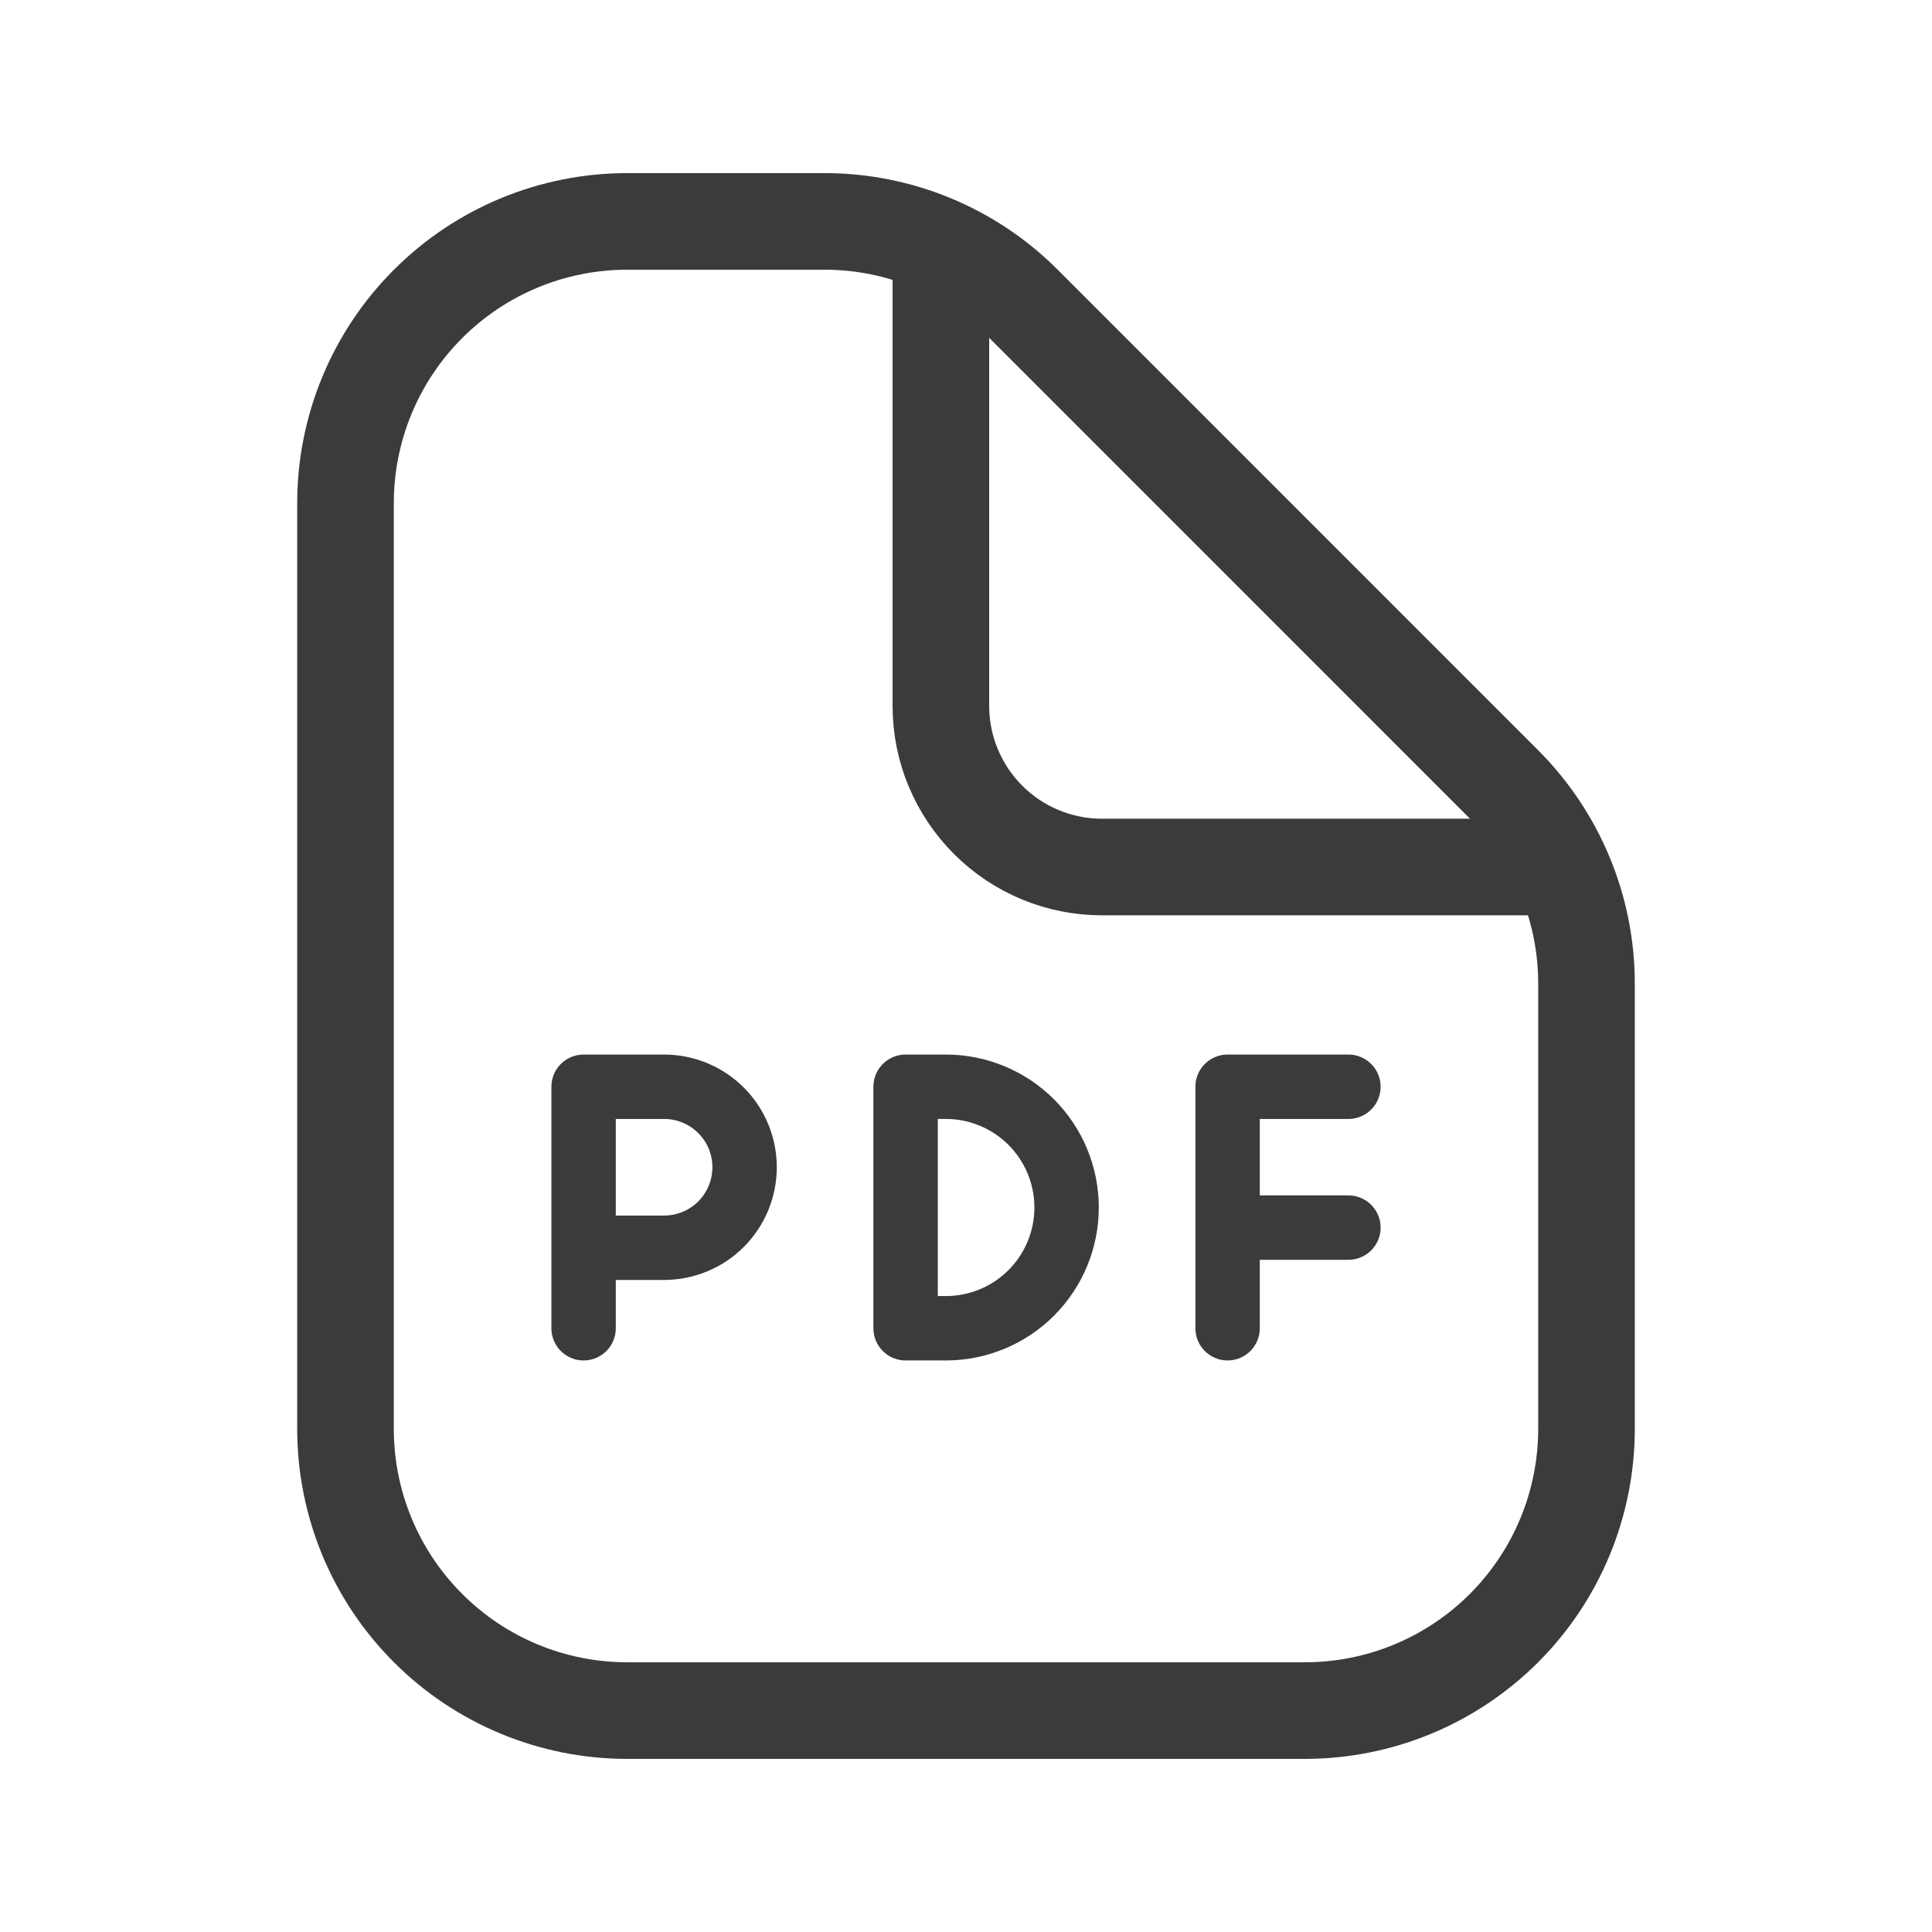
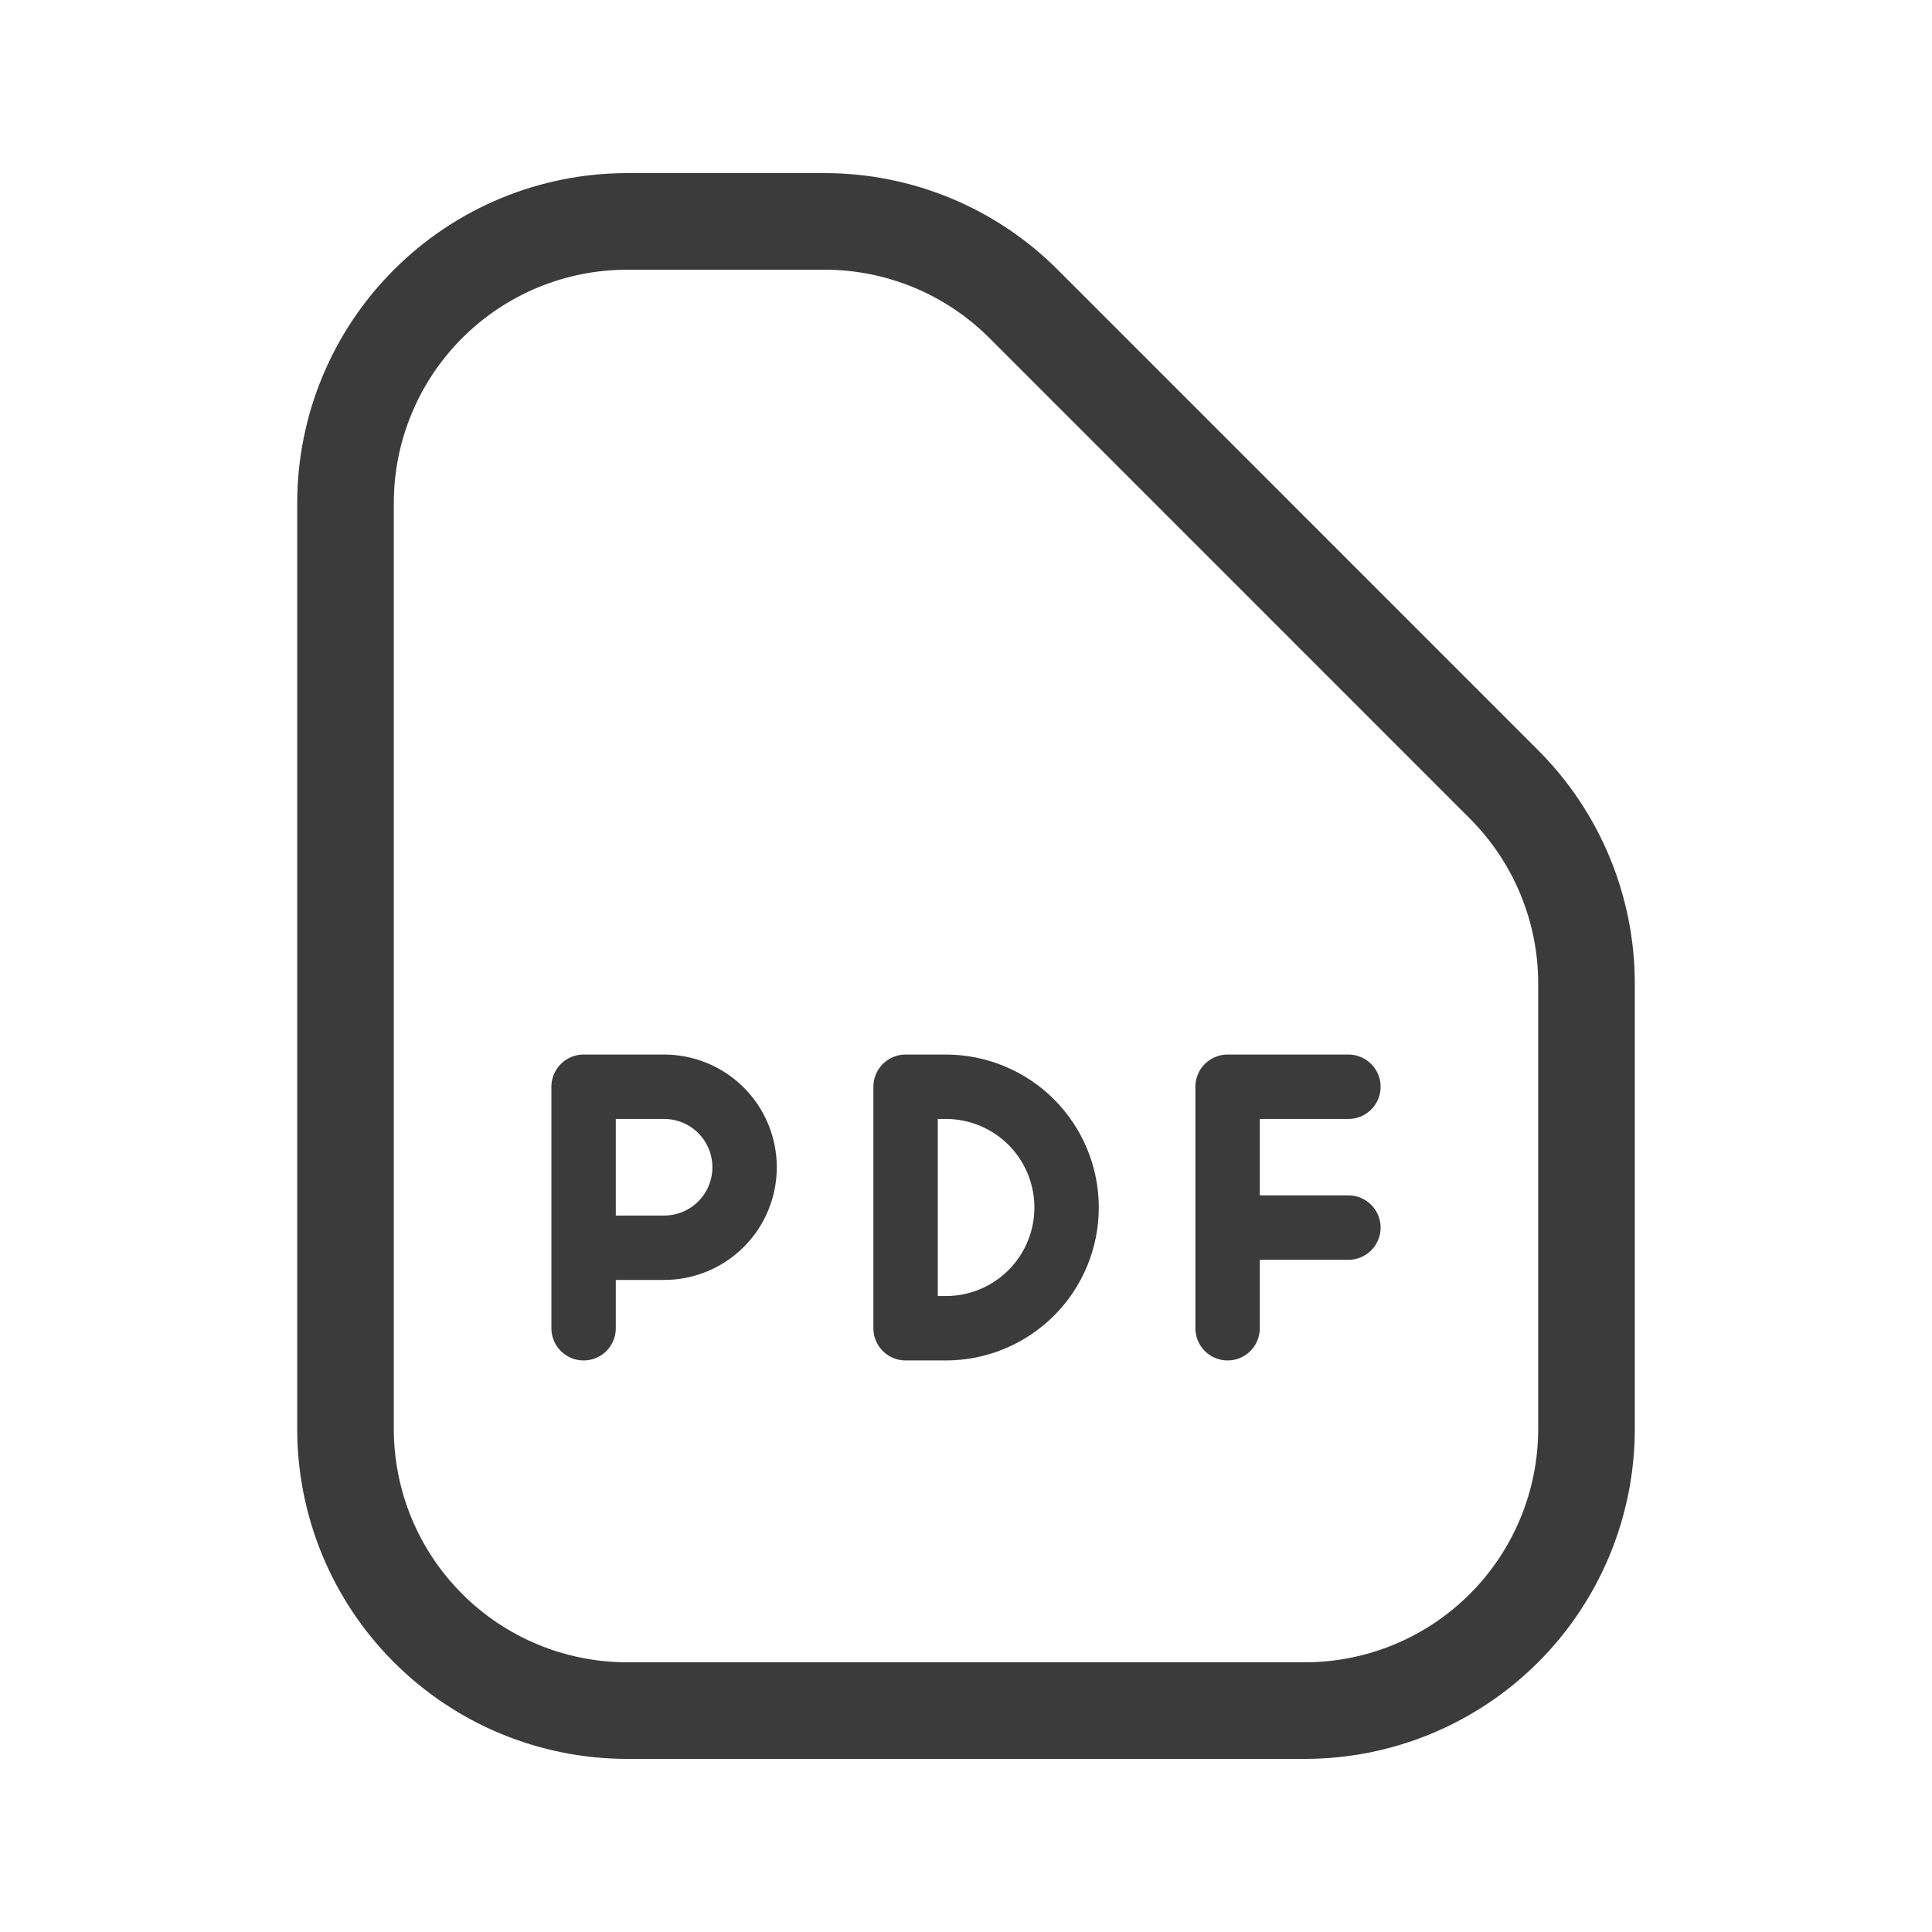
<svg xmlns="http://www.w3.org/2000/svg" width="30" height="30" viewBox="0 0 30 30" fill="none">
  <path d="M9.74 26.562H20.26C21.421 26.562 22.533 26.102 23.354 25.281C24.174 24.461 24.635 23.348 24.635 22.188V15.275C24.636 14.115 24.175 13.002 23.355 12.181L15.894 4.719C15.488 4.312 15.005 3.99 14.475 3.77C13.944 3.551 13.375 3.437 12.8 3.438H9.74C8.58 3.438 7.467 3.898 6.647 4.719C5.826 5.539 5.365 6.652 5.365 7.812V22.188C5.365 23.348 5.826 24.461 6.647 25.281C7.467 26.102 8.58 26.562 9.74 26.562Z" stroke="#3B3B3B" stroke-width="1.5" stroke-linecap="round" stroke-linejoin="round" />
-   <path d="M14.61 3.888V10.963C14.61 11.626 14.874 12.261 15.343 12.73C15.811 13.199 16.447 13.463 17.11 13.463H24.188" stroke="#3B3B3B" stroke-width="1.5" stroke-linecap="round" stroke-linejoin="round" />
  <path d="M9.062 20.625V19.375M9.062 19.375V16.875H10.312C10.644 16.875 10.962 17.007 11.196 17.241C11.431 17.476 11.562 17.794 11.562 18.125C11.562 18.456 11.431 18.774 11.196 19.009C10.962 19.243 10.644 19.375 10.312 19.375H9.062ZM19.062 20.625V19.062M19.062 19.062V16.875H20.938M19.062 19.062H20.938M14.062 20.625V16.875H14.688C15.185 16.875 15.662 17.073 16.013 17.424C16.365 17.776 16.562 18.253 16.562 18.75C16.562 19.247 16.365 19.724 16.013 20.076C15.662 20.427 15.185 20.625 14.688 20.625H14.062Z" stroke="#3B3B3B" stroke-linecap="round" stroke-linejoin="round" />
</svg>